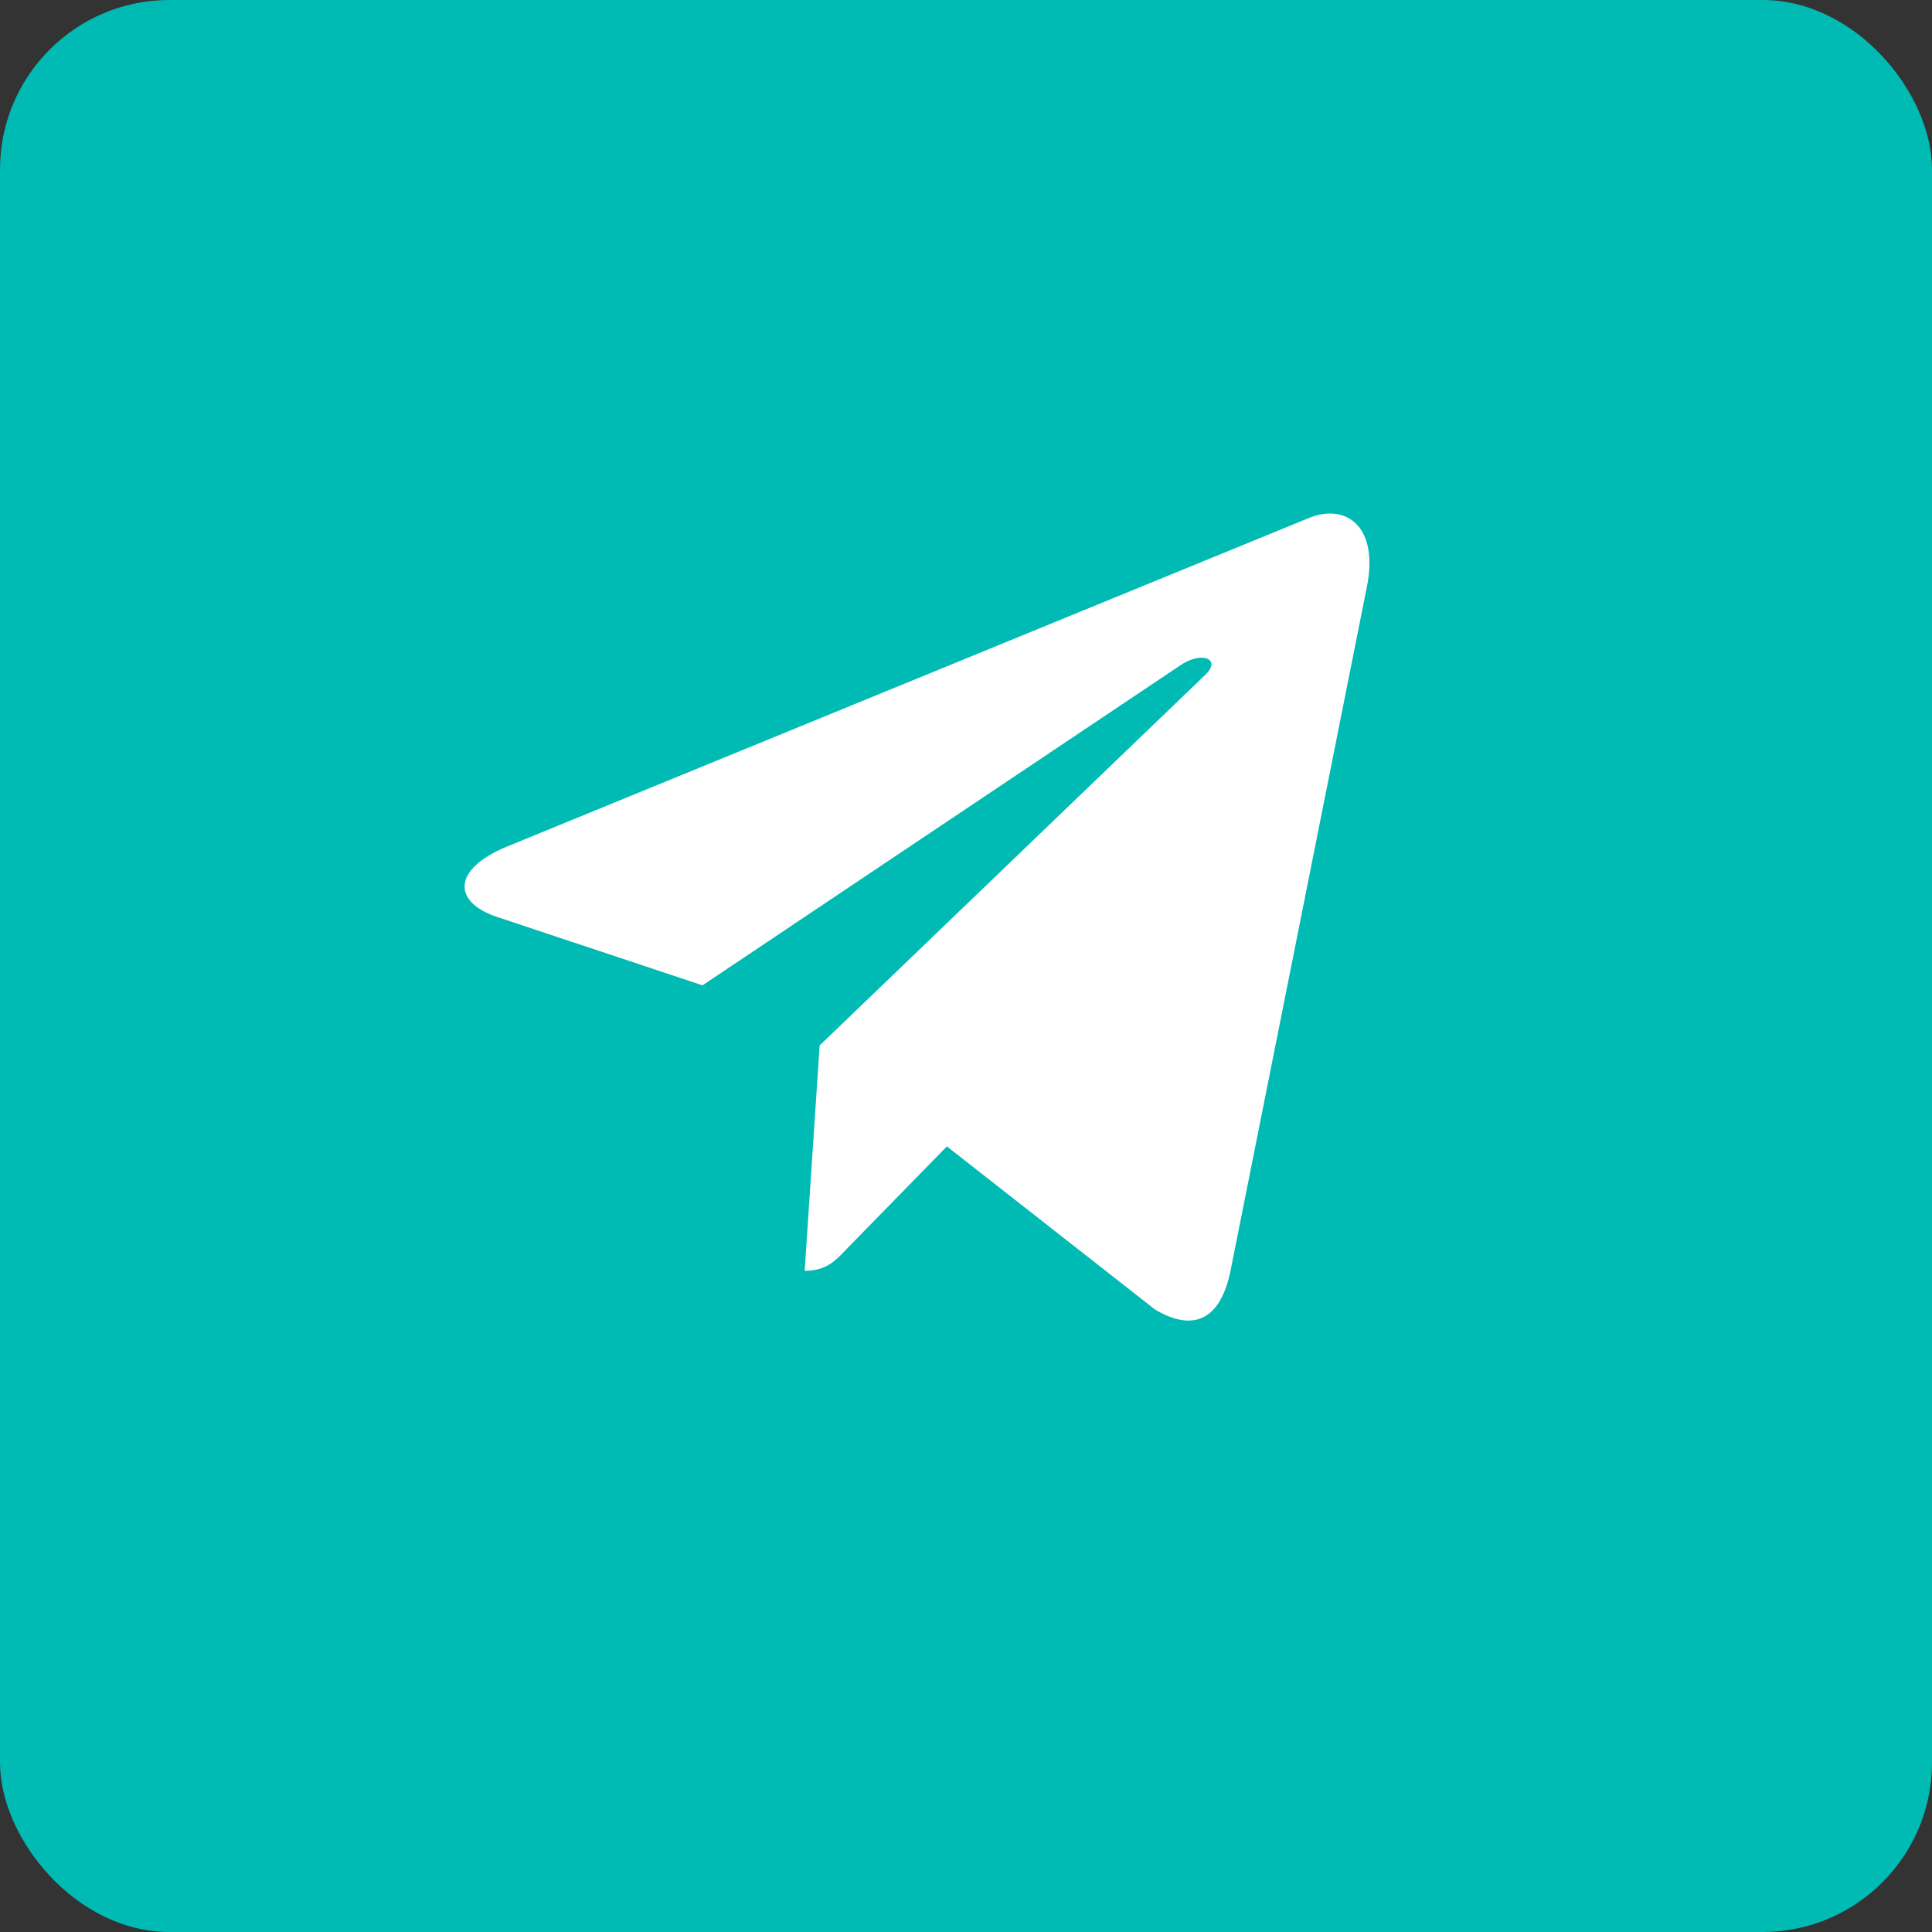
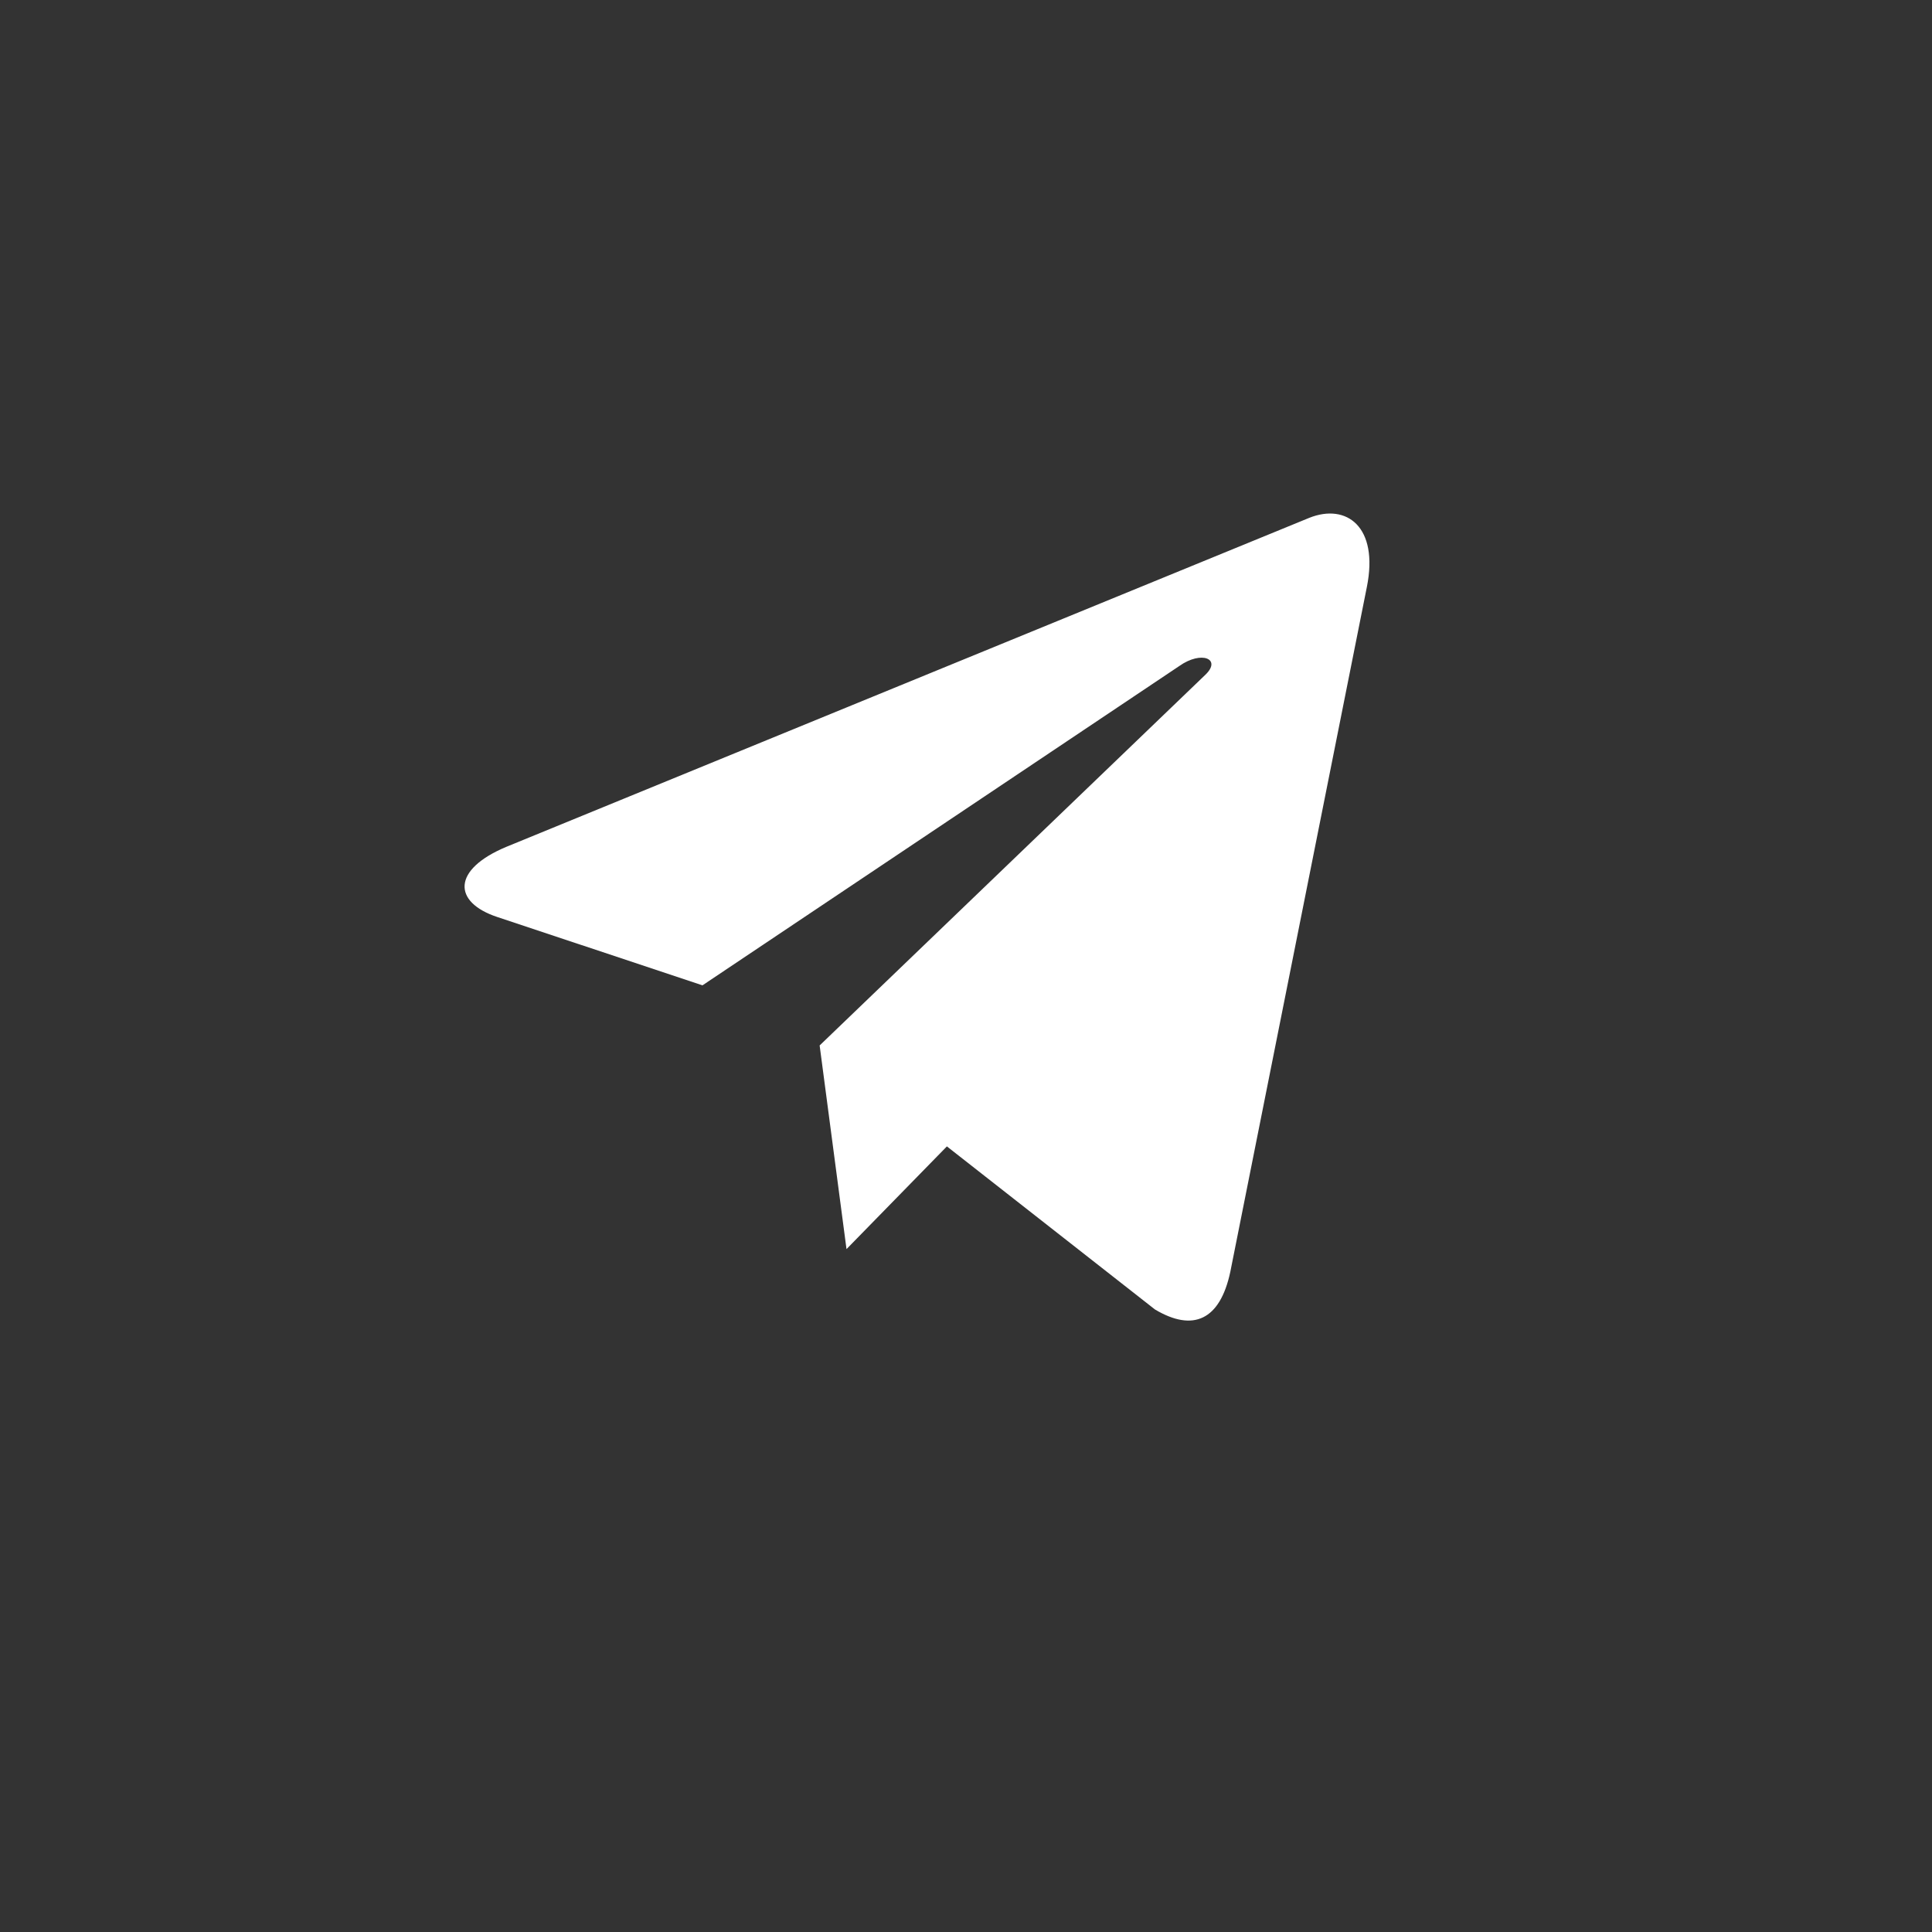
<svg xmlns="http://www.w3.org/2000/svg" width="228" height="228" viewBox="0 0 228 228" fill="none">
  <rect x="0" y="0" width="228" height="228" fill="#333333" stroke="none" />
-   <rect width="228" height="228" rx="20" fill="#00BBB4" />
-   <path d="M161.306 69.272L145.191 150.095C143.974 155.798 140.805 157.218 136.3 154.533L111.745 135.289L99.898 147.41C98.586 148.805 97.491 149.969 94.962 149.969L96.728 123.376L142.235 79.644C144.214 77.77 141.804 76.727 139.161 78.605L82.902 116.281L58.682 108.217C53.415 106.469 53.319 102.615 59.781 99.926L154.513 61.11C158.899 59.362 162.736 62.149 161.306 69.276V69.272Z" fill="white" />
+   <path d="M161.306 69.272L145.191 150.095C143.974 155.798 140.805 157.218 136.3 154.533L111.745 135.289L99.898 147.41L96.728 123.376L142.235 79.644C144.214 77.77 141.804 76.727 139.161 78.605L82.902 116.281L58.682 108.217C53.415 106.469 53.319 102.615 59.781 99.926L154.513 61.11C158.899 59.362 162.736 62.149 161.306 69.276V69.272Z" fill="white" />
</svg>